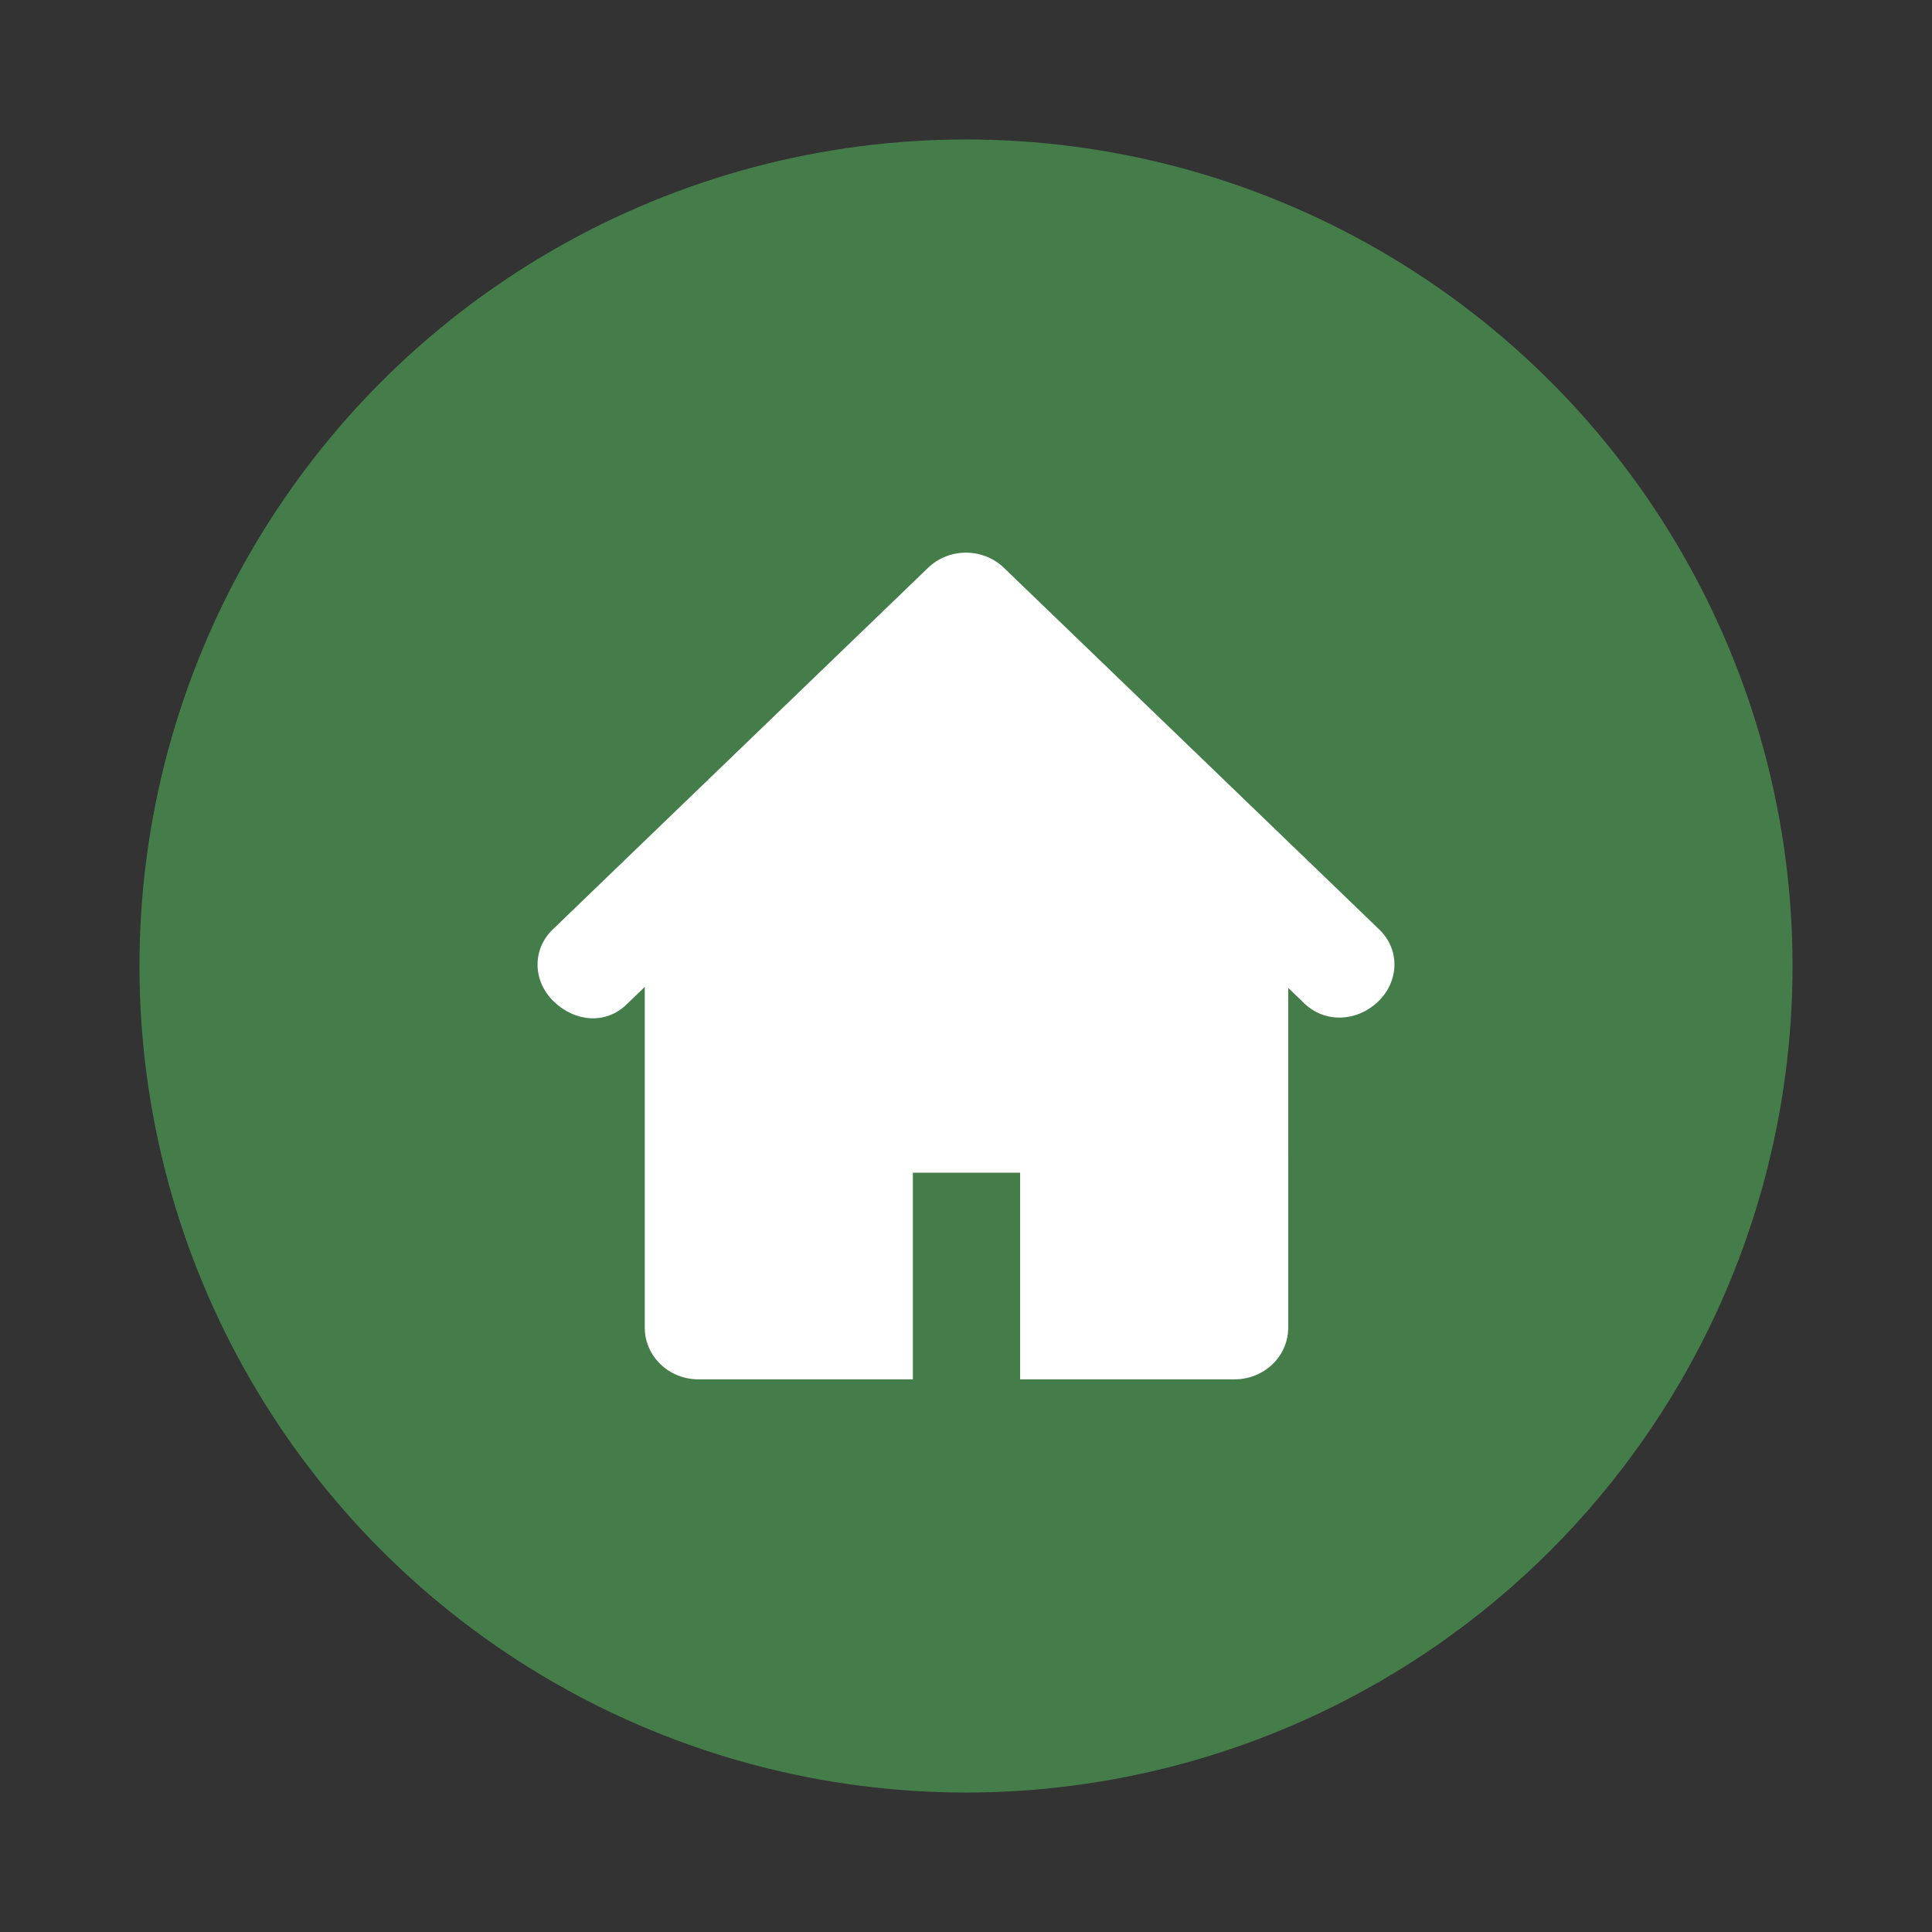
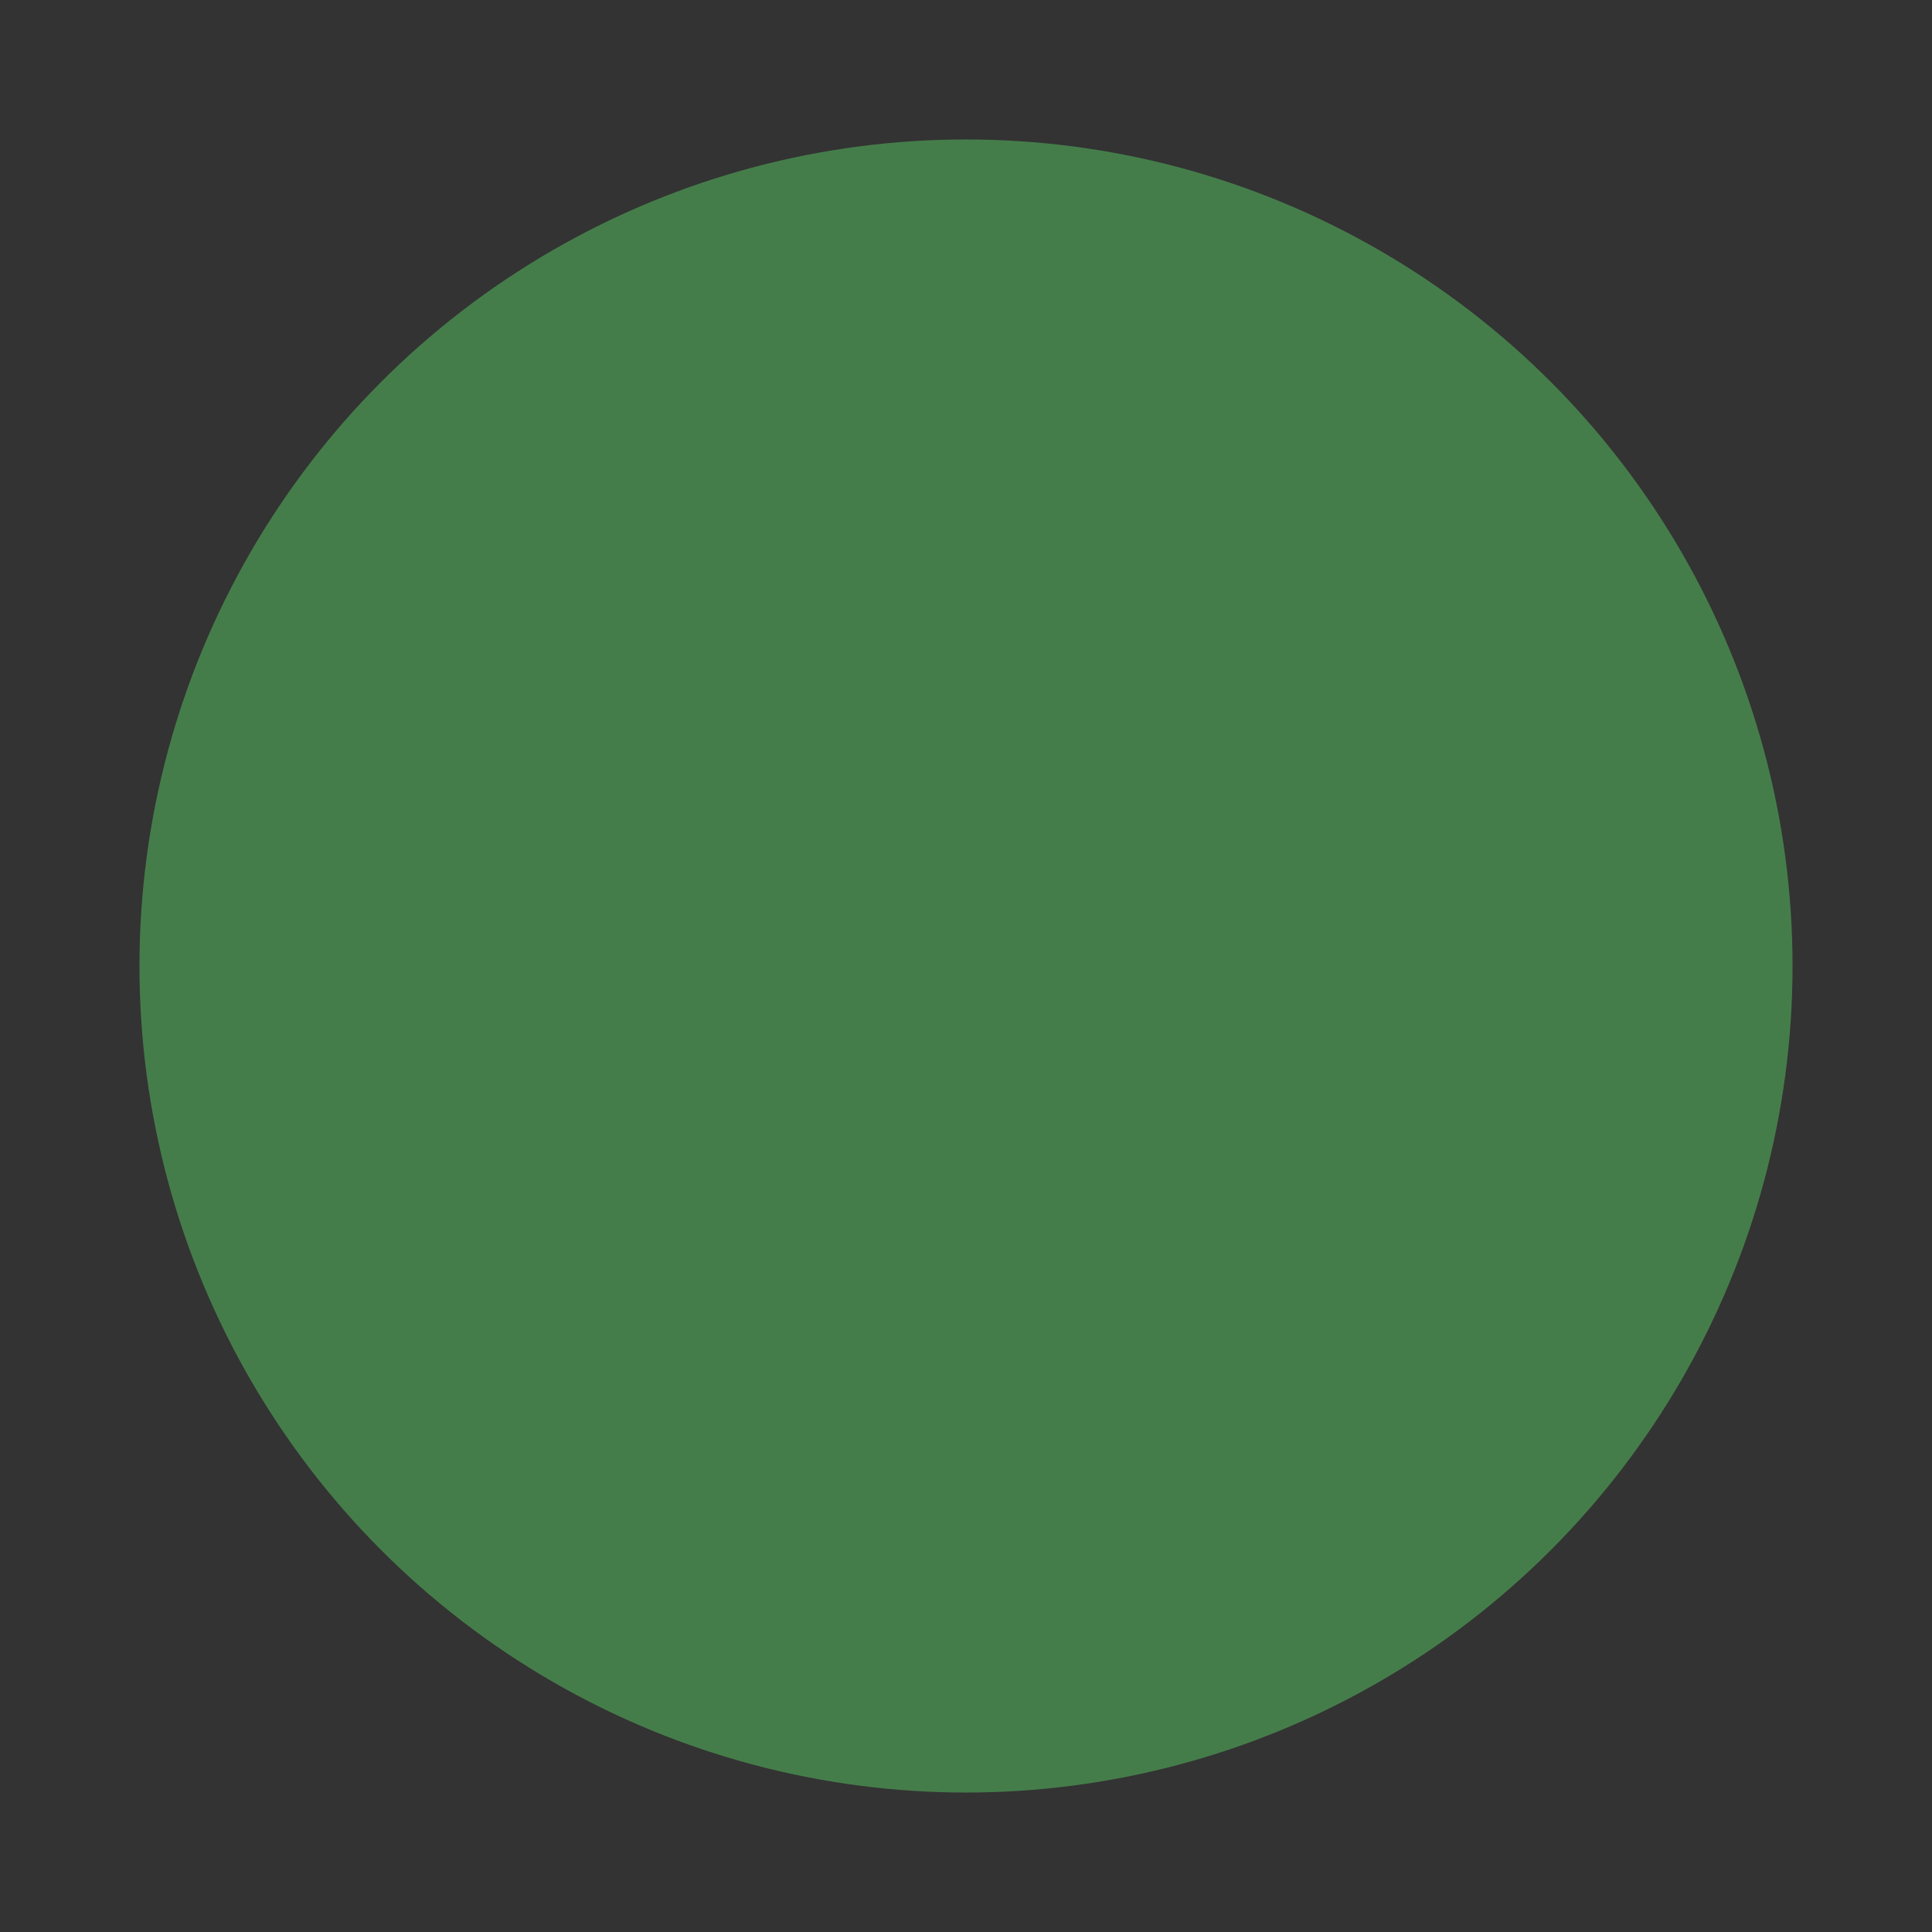
<svg xmlns="http://www.w3.org/2000/svg" xmlns:ns1="http://sodipodi.sourceforge.net/DTD/sodipodi-0.dtd" xmlns:ns2="http://www.inkscape.org/namespaces/inkscape" fill="#000000" height="800px" width="800px" version="1.1" id="Layer_1" viewBox="0 0 512 512" xml:space="preserve" ns1:docname="house.svg" ns2:version="1.2.2 (732a01da63, 2022-12-09)">
  <rect x="0" y="0" width="512" height="512" fill="#333333" stroke="none" />
  <defs id="defs188" />
  <ns1:namedview id="namedview186" pagecolor="#ffffff" bordercolor="#666666" borderopacity="1.0" ns2:showpageshadow="2" ns2:pageopacity="0.0" ns2:pagecheckerboard="0" ns2:deskcolor="#d1d1d1" showgrid="false" ns2:zoom="0.50875" ns2:cx="-440.29484" ns2:cy="410.81081" ns2:window-width="1920" ns2:window-height="1017" ns2:window-x="-8" ns2:window-y="-8" ns2:window-maximized="1" ns2:current-layer="Layer_1" />
  <circle style="fill:#457d4a;stroke:#457d4a;stroke-width:21.685;stroke-linecap:round;stroke-miterlimit:12.3;paint-order:fill markers stroke;stroke-opacity:1;fill-opacity:1" id="path418" cx="256" cy="256" r="208.197" />
-   <path fill="#231f20" d="m 365.512,246.32 -99.469,-95.846 c -2.774,-2.673 -6.412,-4.012 -10.046,-4.012 -3.634,0 -7.272,1.338 -10.046,4.012 l -99.469,95.846 c -5.549,5.361 -5.272,13.747 0.277,19.094 5.563,5.374 13.695,6.165 19.261,0.801 l 4.853,-4.679 v 90.311 c 0,7.568 6.355,13.692 14.21,13.692 h 56.839 v -54.769 h 28.42 v 54.769 h 56.839 c 7.854,0 14.21,-6.124 14.21,-13.692 V 261.802 l 4.245,4.091 c 5.549,5.347 14.029,4.868 19.595,-0.483 5.552,-5.343 5.844,-13.744 0.281,-19.09 z" id="path377" style="fill:#ffffff;stroke-width:8" />
</svg>